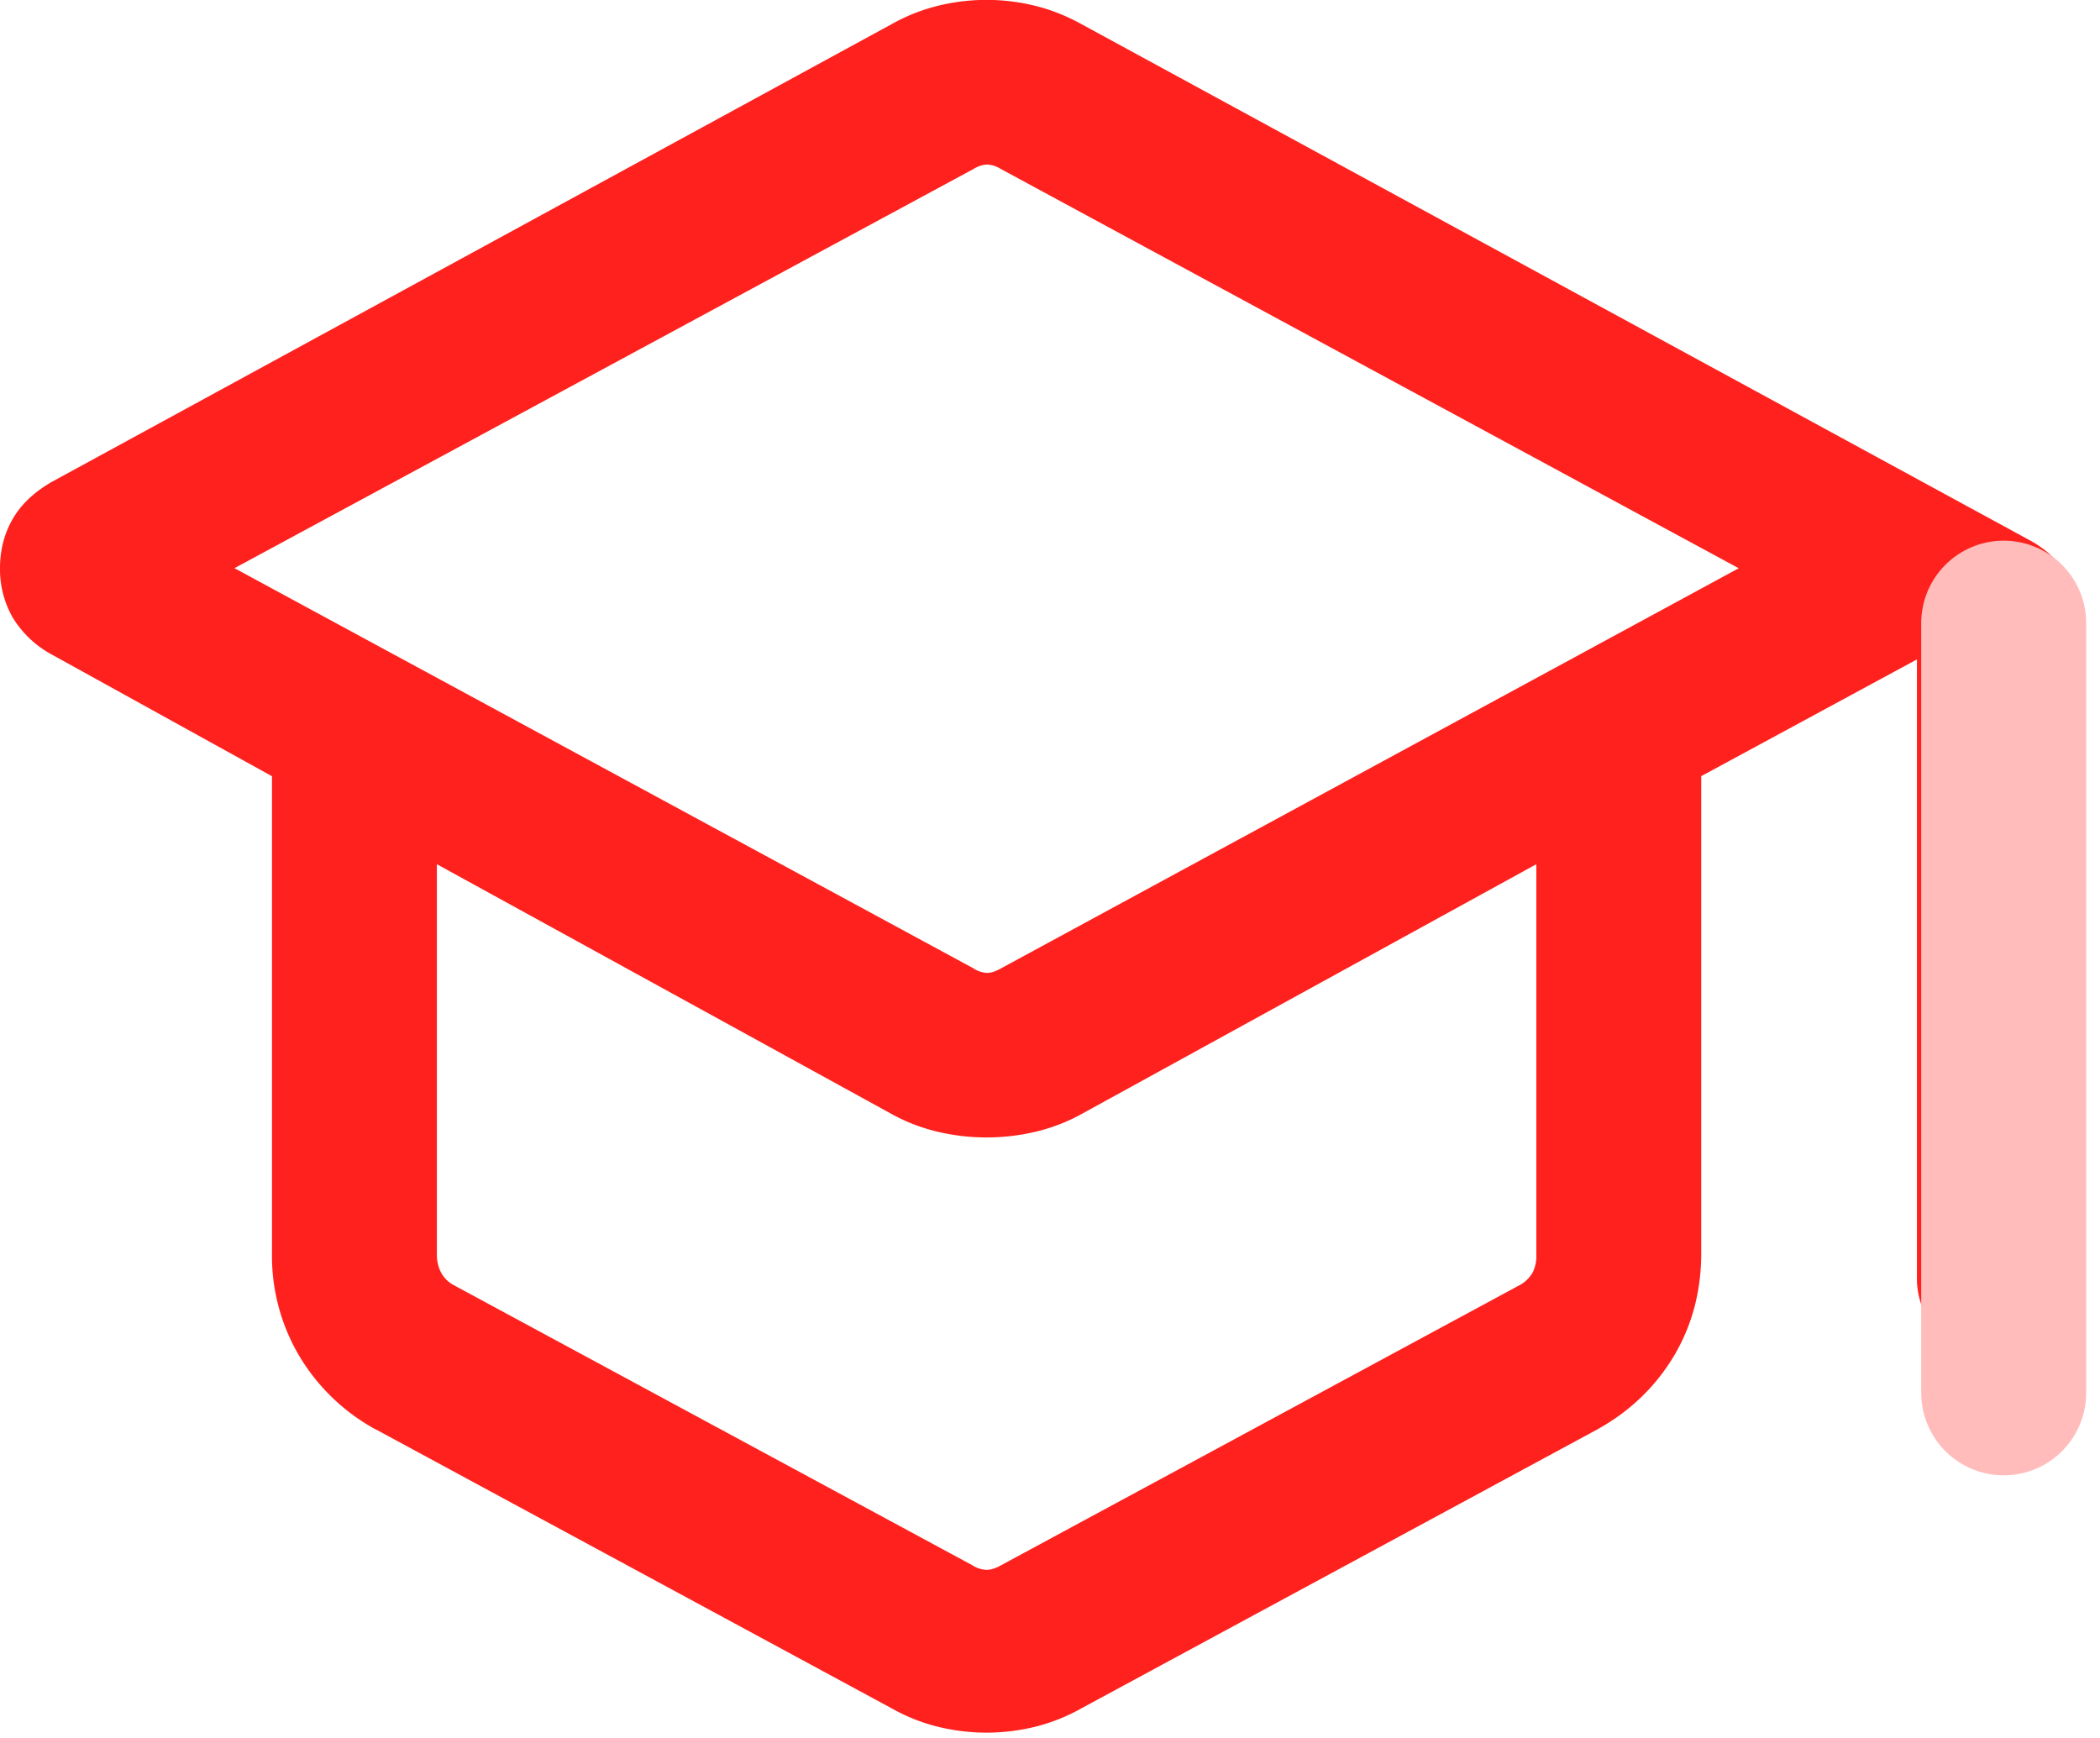
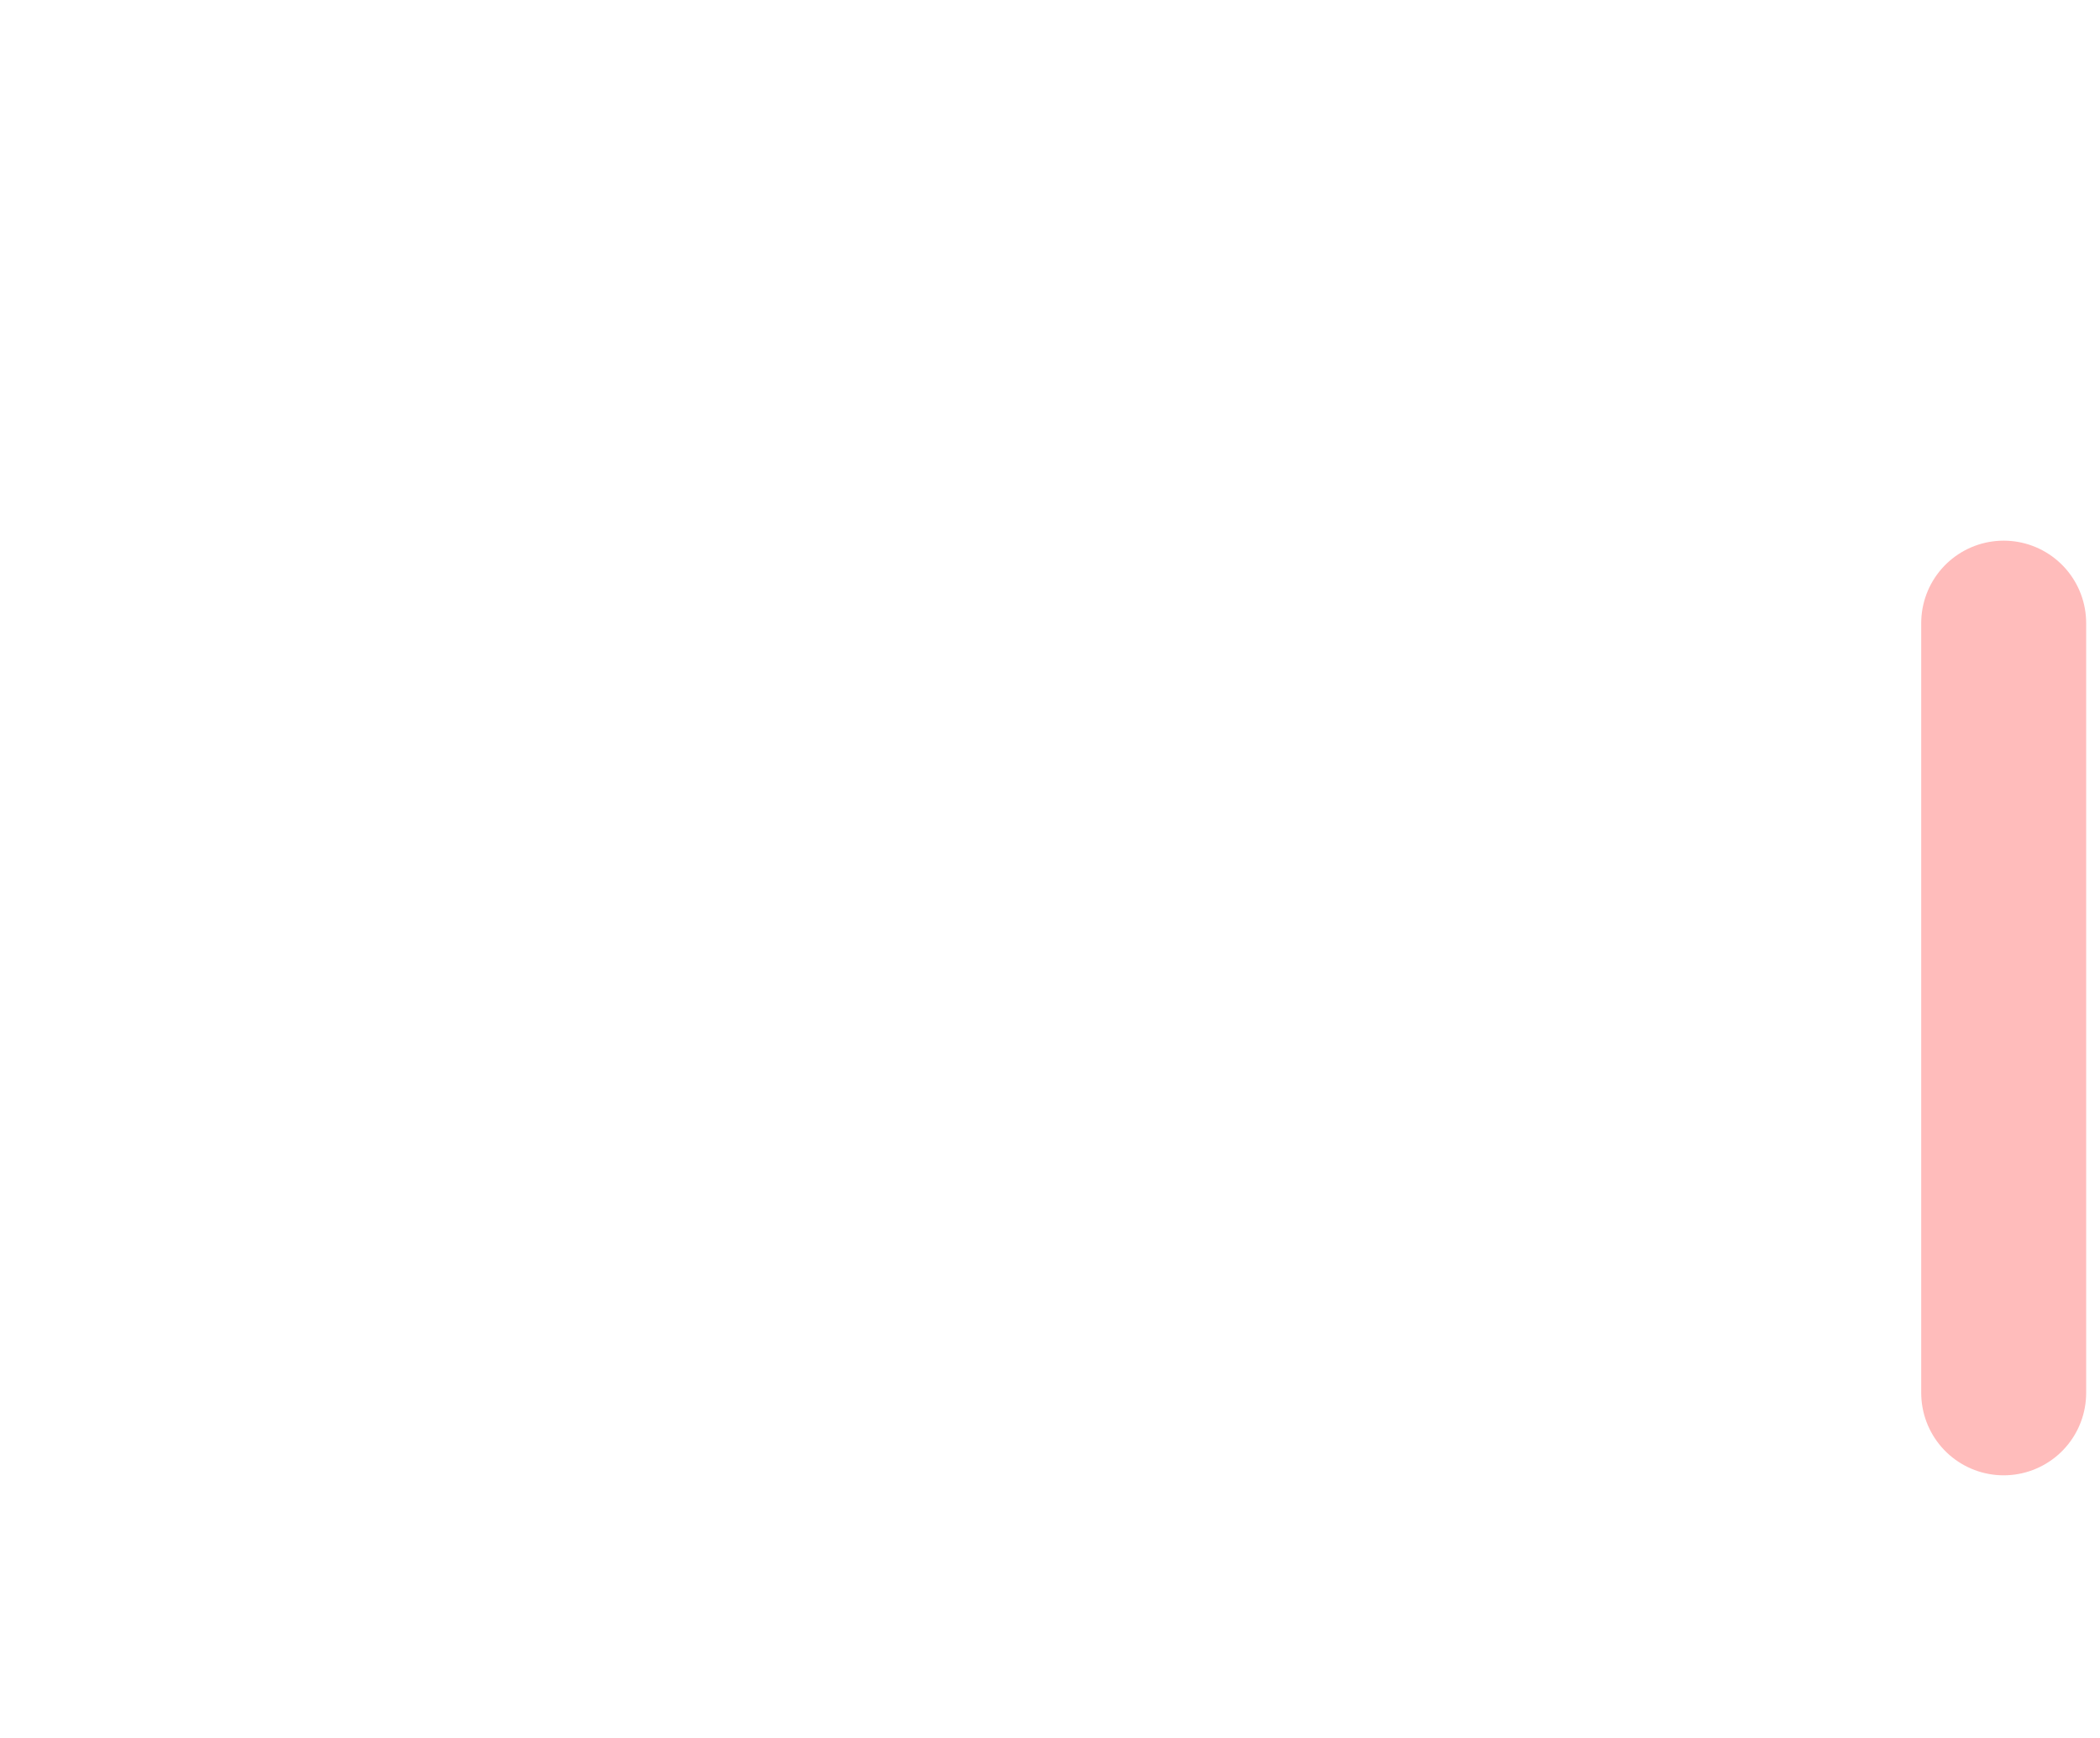
<svg xmlns="http://www.w3.org/2000/svg" width="29" height="24" fill="none">
-   <path d="M5.189 19.74a2.776 2.776 0 0 1-1.053-1.01 2.712 2.712 0 0 1-.38-1.423v-6.588L.723 9.043a1.423 1.423 0 0 1-.549-.518A1.34 1.34 0 0 1 0 7.845c0-.248.058-.474.175-.678.117-.203.3-.376.55-.518L12.316.332a2.56 2.56 0 0 1 .636-.252 2.806 2.806 0 0 1 1.343 0c.218.054.43.138.637.252l13.093 7.126c.234.126.413.297.538.513.124.216.186.449.186.698v8.96c0 .322-.109.592-.327.81a1.102 1.102 0 0 1-.812.328c-.323 0-.593-.11-.811-.328a1.103 1.103 0 0 1-.327-.81V9.106l-2.979 1.612v6.588c0 .526-.127 1-.38 1.424-.255.423-.606.76-1.053 1.008l-7.125 3.852a2.55 2.55 0 0 1-.64.255 2.809 2.809 0 0 1-1.343 0 2.548 2.548 0 0 1-.64-.255L5.19 19.739zm8.26-6.363a.378.378 0 0 0 .183.058c.054 0 .114-.02.183-.058l10.196-5.53L13.815 2.33a.377.377 0 0 0-.183-.058.378.378 0 0 0-.182.058L3.238 7.846l10.212 5.53zm-.014 8.243a.387.387 0 0 0 .19.058c.058 0 .121-.02.19-.058l7.183-3.88a.462.462 0 0 0 .168-.169.504.504 0 0 0 .05-.24v-5.397l-6.257 3.437a2.517 2.517 0 0 1-.648.255 2.942 2.942 0 0 1-1.373 0 2.518 2.518 0 0 1-.648-.255l-6.257-3.437v5.396a.53.53 0 0 0 .05.227.43.43 0 0 0 .169.182l7.183 3.88z" fill="#FE211D" />
  <path d="M27.67 8.605v10.629" stroke="#FFBCBB" stroke-width="2.278" stroke-linecap="round" />
</svg>